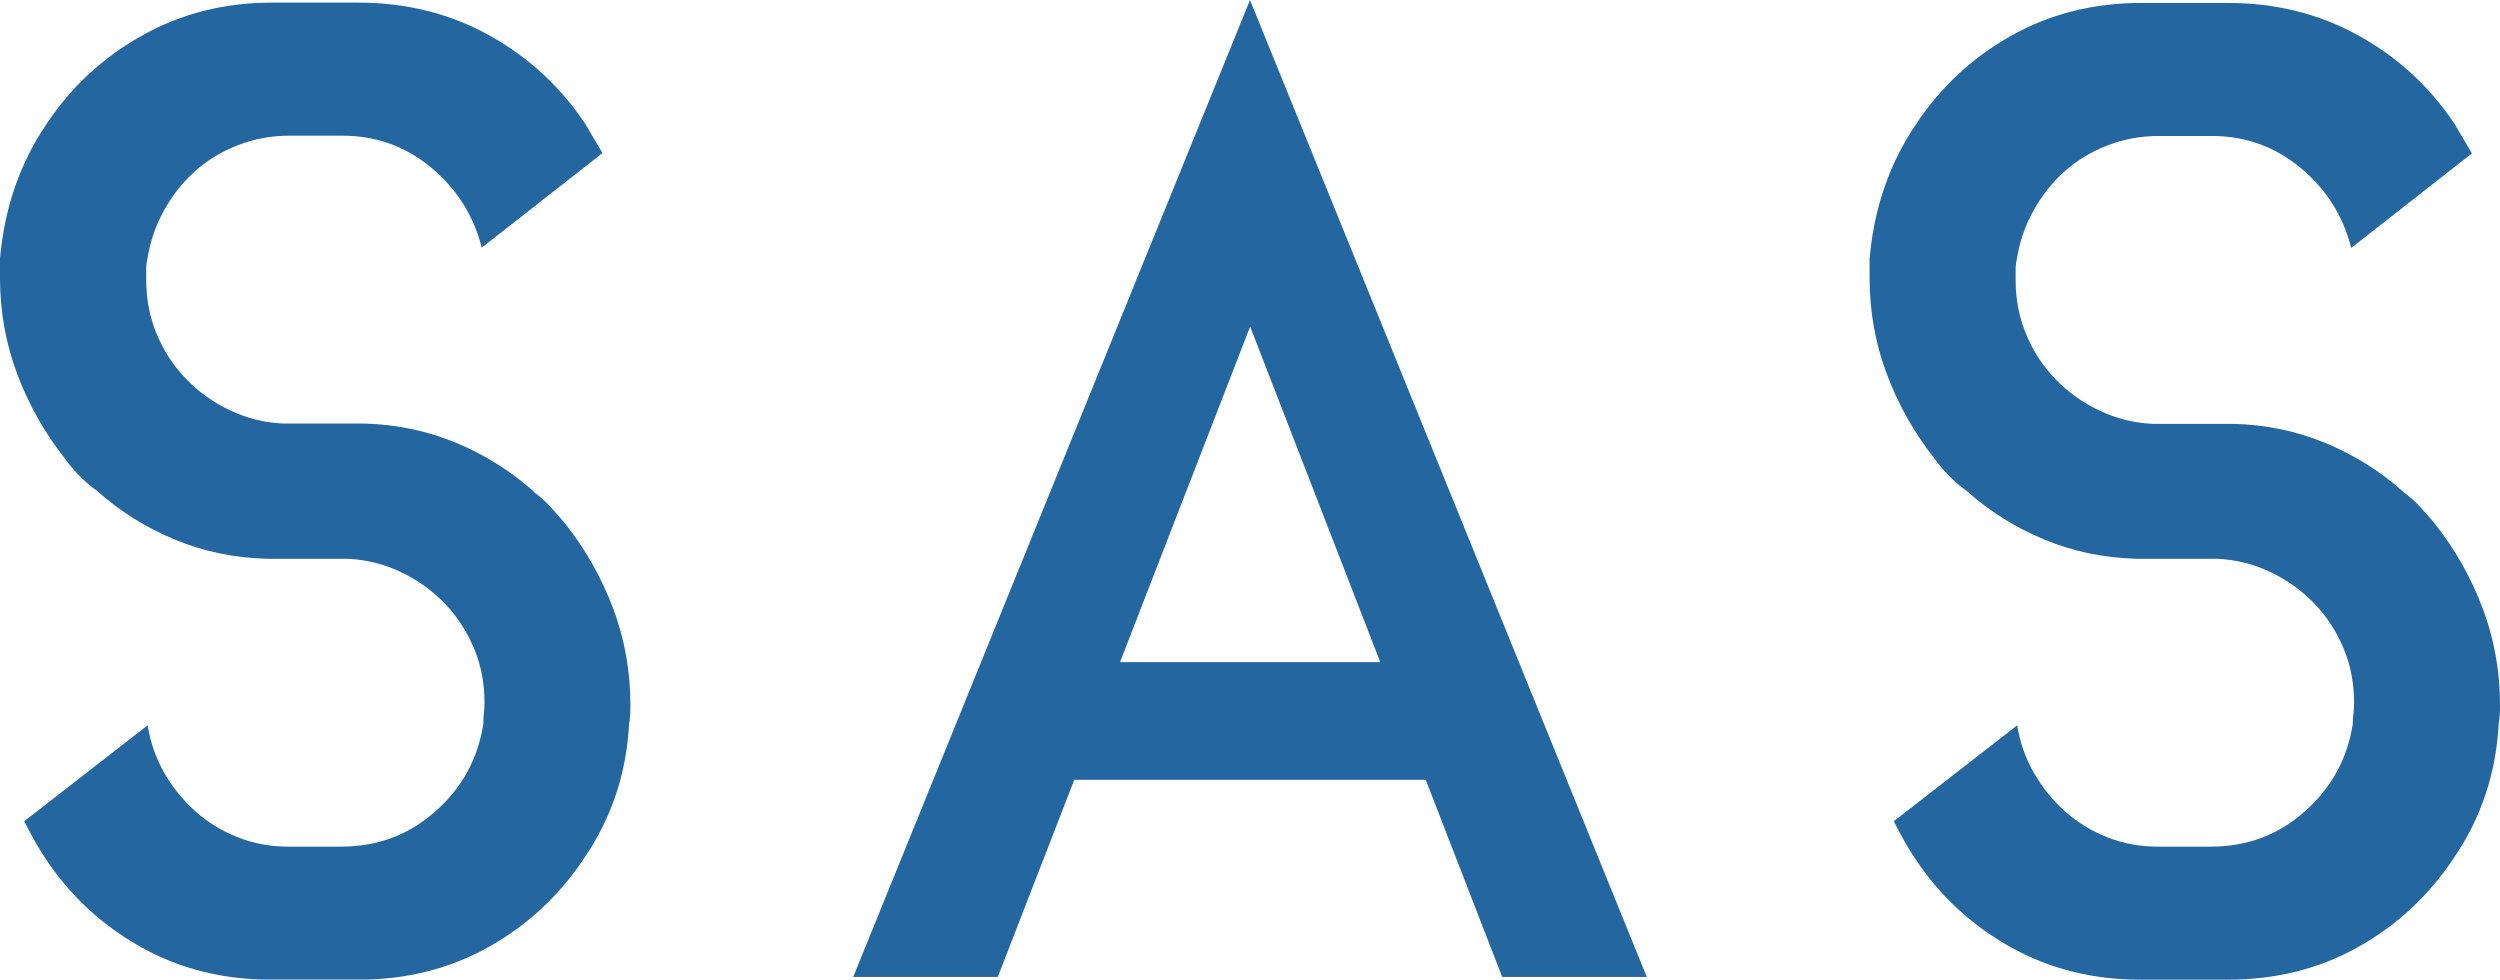
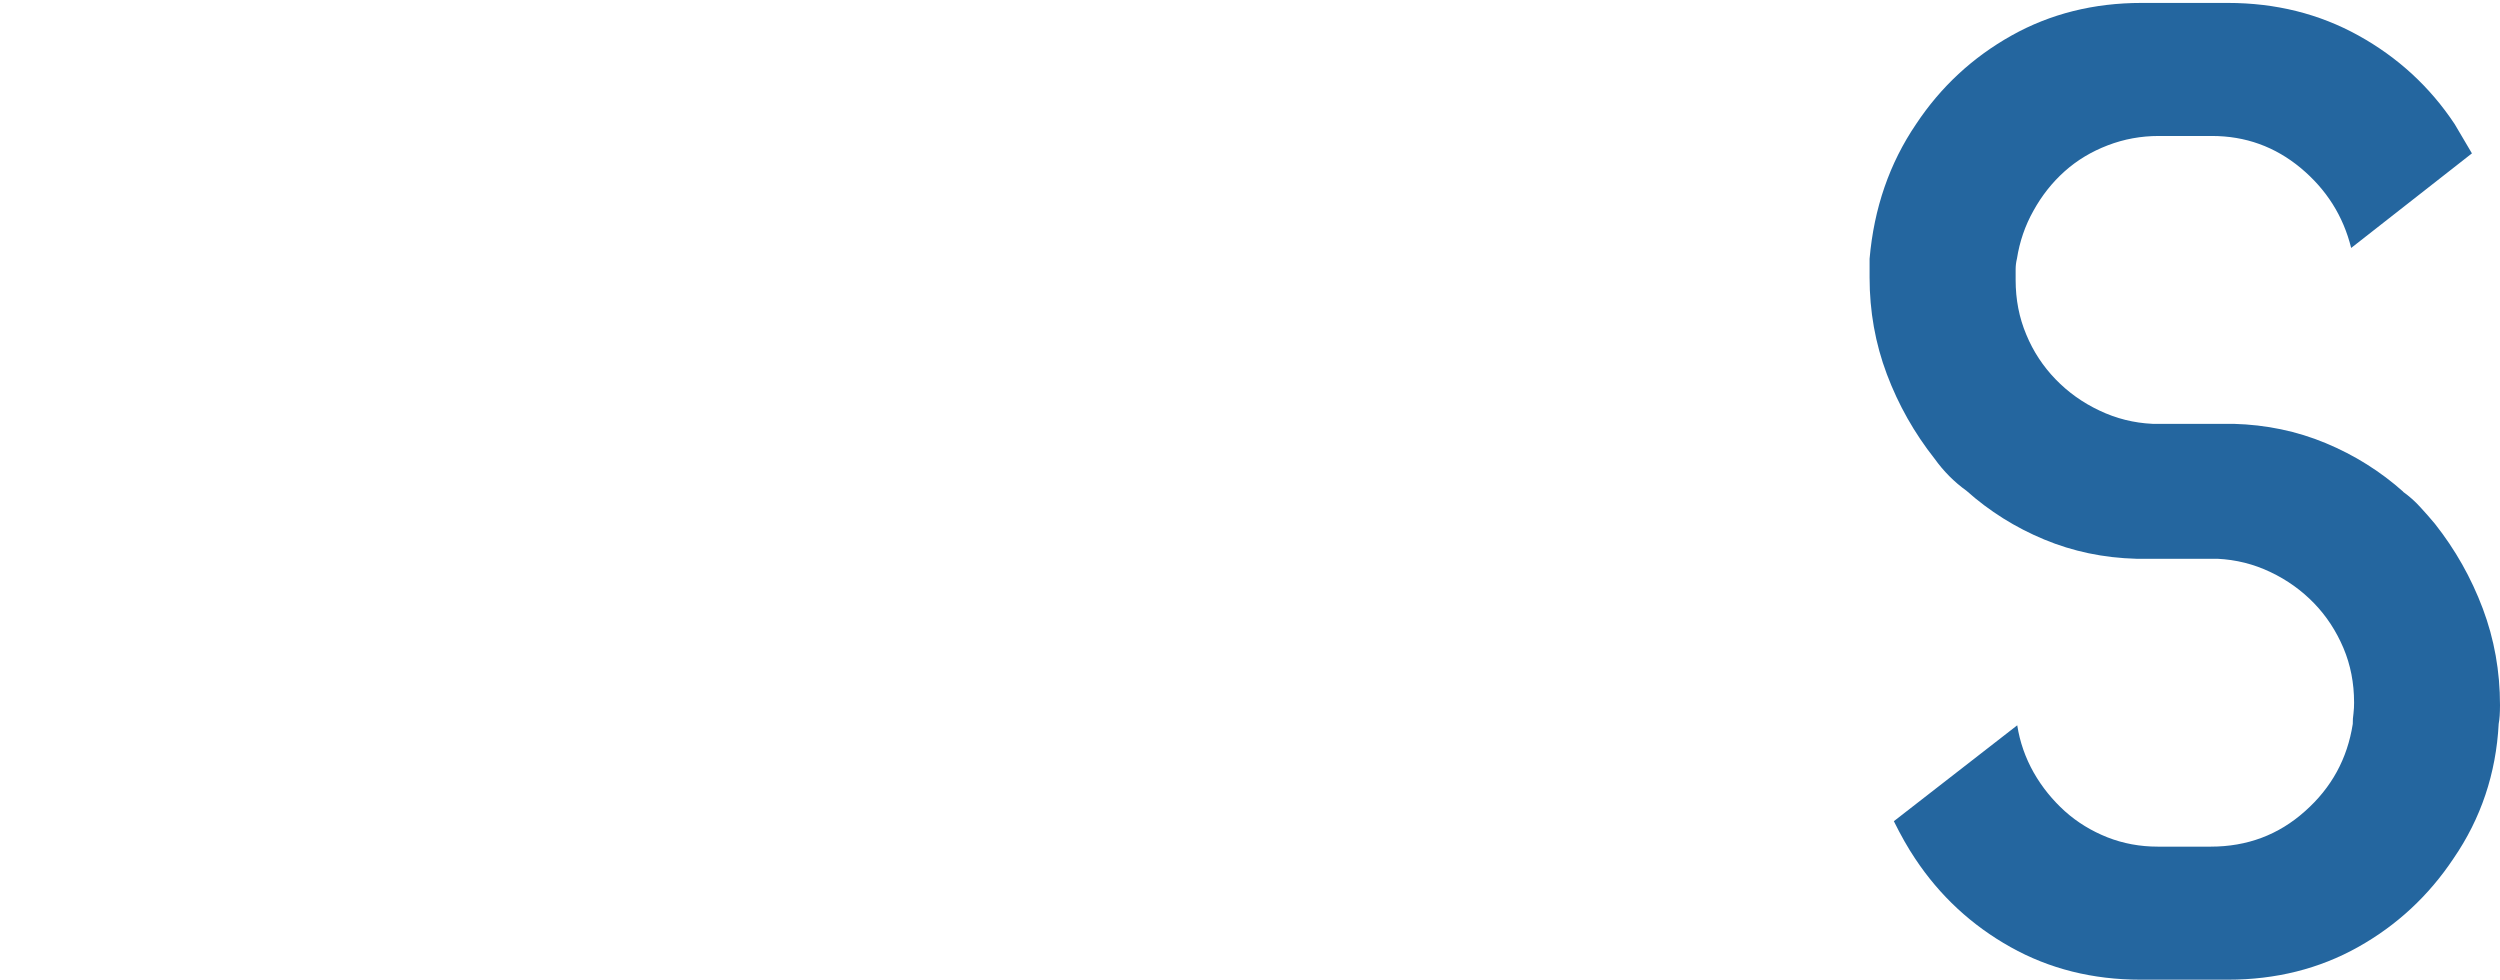
<svg xmlns="http://www.w3.org/2000/svg" id="_イヤー_2" viewBox="0 0 171 67">
  <defs>
    <style>.cls-1{fill:#24669f;}</style>
  </defs>
  <g id="img">
    <g>
-       <path class="cls-1" d="M36.49,33.64c.42,.3,.82,.65,1.18,1.05,.36,.4,.7,.77,1,1.14,1.39,1.76,2.48,3.69,3.27,5.79,.79,2.1,1.18,4.3,1.18,6.61,0,.55-.03,.97-.09,1.28-.18,3.4-1.21,6.47-3.09,9.21-1.69,2.55-3.87,4.57-6.53,6.06-2.66,1.49-5.63,2.23-8.89,2.23h-5.99c-3.27,0-6.23-.74-8.89-2.23-2.66-1.49-4.84-3.51-6.53-6.06-.49-.73-.97-1.58-1.45-2.55l8.44-6.56c.18,1.16,.56,2.23,1.13,3.24s1.29,1.88,2.13,2.64c.85,.76,1.82,1.35,2.9,1.78,1.09,.43,2.24,.64,3.45,.64h3.63c2.48,0,4.63-.8,6.45-2.42,1.82-1.61,2.9-3.6,3.27-5.97,0-.24,.01-.49,.04-.73,.03-.24,.04-.49,.04-.73,0-1.34-.24-2.58-.73-3.74-.49-1.15-1.15-2.17-2-3.05-.85-.88-1.84-1.6-2.99-2.14-1.15-.55-2.36-.85-3.63-.91h-5.54c-2.24-.06-4.34-.5-6.31-1.32s-3.74-1.93-5.31-3.33c-.85-.61-1.57-1.34-2.18-2.19-1.39-1.76-2.48-3.69-3.27-5.79s-1.18-4.3-1.18-6.61v-1.28c.3-3.46,1.36-6.53,3.18-9.21,1.69-2.55,3.87-4.57,6.54-6.06C12.38,.93,15.34,.18,18.61,.18h5.9c3.27,0,6.25,.74,8.94,2.23,2.69,1.49,4.88,3.51,6.58,6.06,.18,.3,.38,.64,.59,1,.21,.36,.41,.7,.59,1l-8.26,6.47c-.55-2.19-1.7-4.01-3.45-5.47-1.75-1.46-3.78-2.19-6.08-2.19h-3.63c-1.21,0-2.37,.21-3.49,.64-1.12,.43-2.1,1.02-2.95,1.78-.85,.76-1.56,1.66-2.13,2.69s-.95,2.13-1.13,3.28c-.06,.24-.09,.49-.09,.73v.73c0,1.34,.24,2.58,.73,3.74,.48,1.16,1.15,2.17,2,3.05,.85,.88,1.84,1.6,2.99,2.14,1.15,.55,2.36,.85,3.63,.91h5.54c2.24,.06,4.34,.5,6.31,1.32,1.97,.82,3.73,1.93,5.31,3.33Z" />
-       <path class="cls-1" d="M102.75,66.82h9.89L85.5,0l-27.14,66.82h9.89l5.23-13.48h24.04l5.23,13.48Zm-26.14-21.53l8.9-22.95,8.9,22.95h-17.8Z" />
      <path class="cls-1" d="M164.37,33.64c.42,.3,.82,.65,1.18,1.05,.36,.4,.7,.77,1,1.14,1.39,1.76,2.48,3.69,3.27,5.79,.79,2.1,1.18,4.3,1.18,6.61,0,.55-.03,.97-.09,1.28-.18,3.4-1.21,6.47-3.09,9.21-1.7,2.55-3.87,4.57-6.53,6.06-2.66,1.49-5.63,2.23-8.89,2.23h-5.99c-3.27,0-6.23-.74-8.89-2.23-2.66-1.49-4.84-3.51-6.53-6.06-.49-.73-.97-1.58-1.45-2.55l8.44-6.56c.18,1.16,.56,2.23,1.13,3.24,.57,1,1.29,1.88,2.13,2.64,.85,.76,1.82,1.35,2.9,1.78,1.09,.43,2.24,.64,3.45,.64h3.63c2.48,0,4.63-.8,6.44-2.42,1.82-1.61,2.9-3.6,3.27-5.97,0-.24,.01-.49,.05-.73,.03-.24,.04-.49,.04-.73,0-1.34-.24-2.58-.73-3.74-.49-1.15-1.15-2.17-2-3.05-.85-.88-1.85-1.6-2.99-2.14-1.15-.55-2.36-.85-3.63-.91h-5.54c-2.24-.06-4.34-.5-6.31-1.32-1.97-.82-3.74-1.93-5.31-3.33-.85-.61-1.57-1.34-2.18-2.19-1.39-1.76-2.48-3.69-3.27-5.79-.79-2.1-1.18-4.3-1.18-6.61v-1.28c.3-3.46,1.36-6.53,3.18-9.21,1.69-2.55,3.87-4.57,6.53-6.06,2.66-1.49,5.63-2.23,8.89-2.23h5.9c3.27,0,6.25,.74,8.94,2.23,2.69,1.49,4.89,3.51,6.58,6.06,.18,.3,.38,.64,.59,1,.21,.36,.41,.7,.59,1l-8.26,6.47c-.54-2.19-1.7-4.01-3.45-5.47-1.76-1.46-3.78-2.19-6.08-2.19h-3.63c-1.21,0-2.37,.21-3.49,.64-1.12,.43-2.1,1.02-2.95,1.78-.85,.76-1.56,1.66-2.13,2.69-.58,1.03-.95,2.13-1.13,3.28-.06,.24-.09,.49-.09,.73v.73c0,1.34,.24,2.58,.73,3.74,.48,1.16,1.15,2.17,2,3.05,.85,.88,1.85,1.6,3,2.14,1.15,.55,2.36,.85,3.63,.91h5.54c2.24,.06,4.34,.5,6.31,1.32,1.97,.82,3.74,1.93,5.31,3.33Z" />
    </g>
  </g>
</svg>